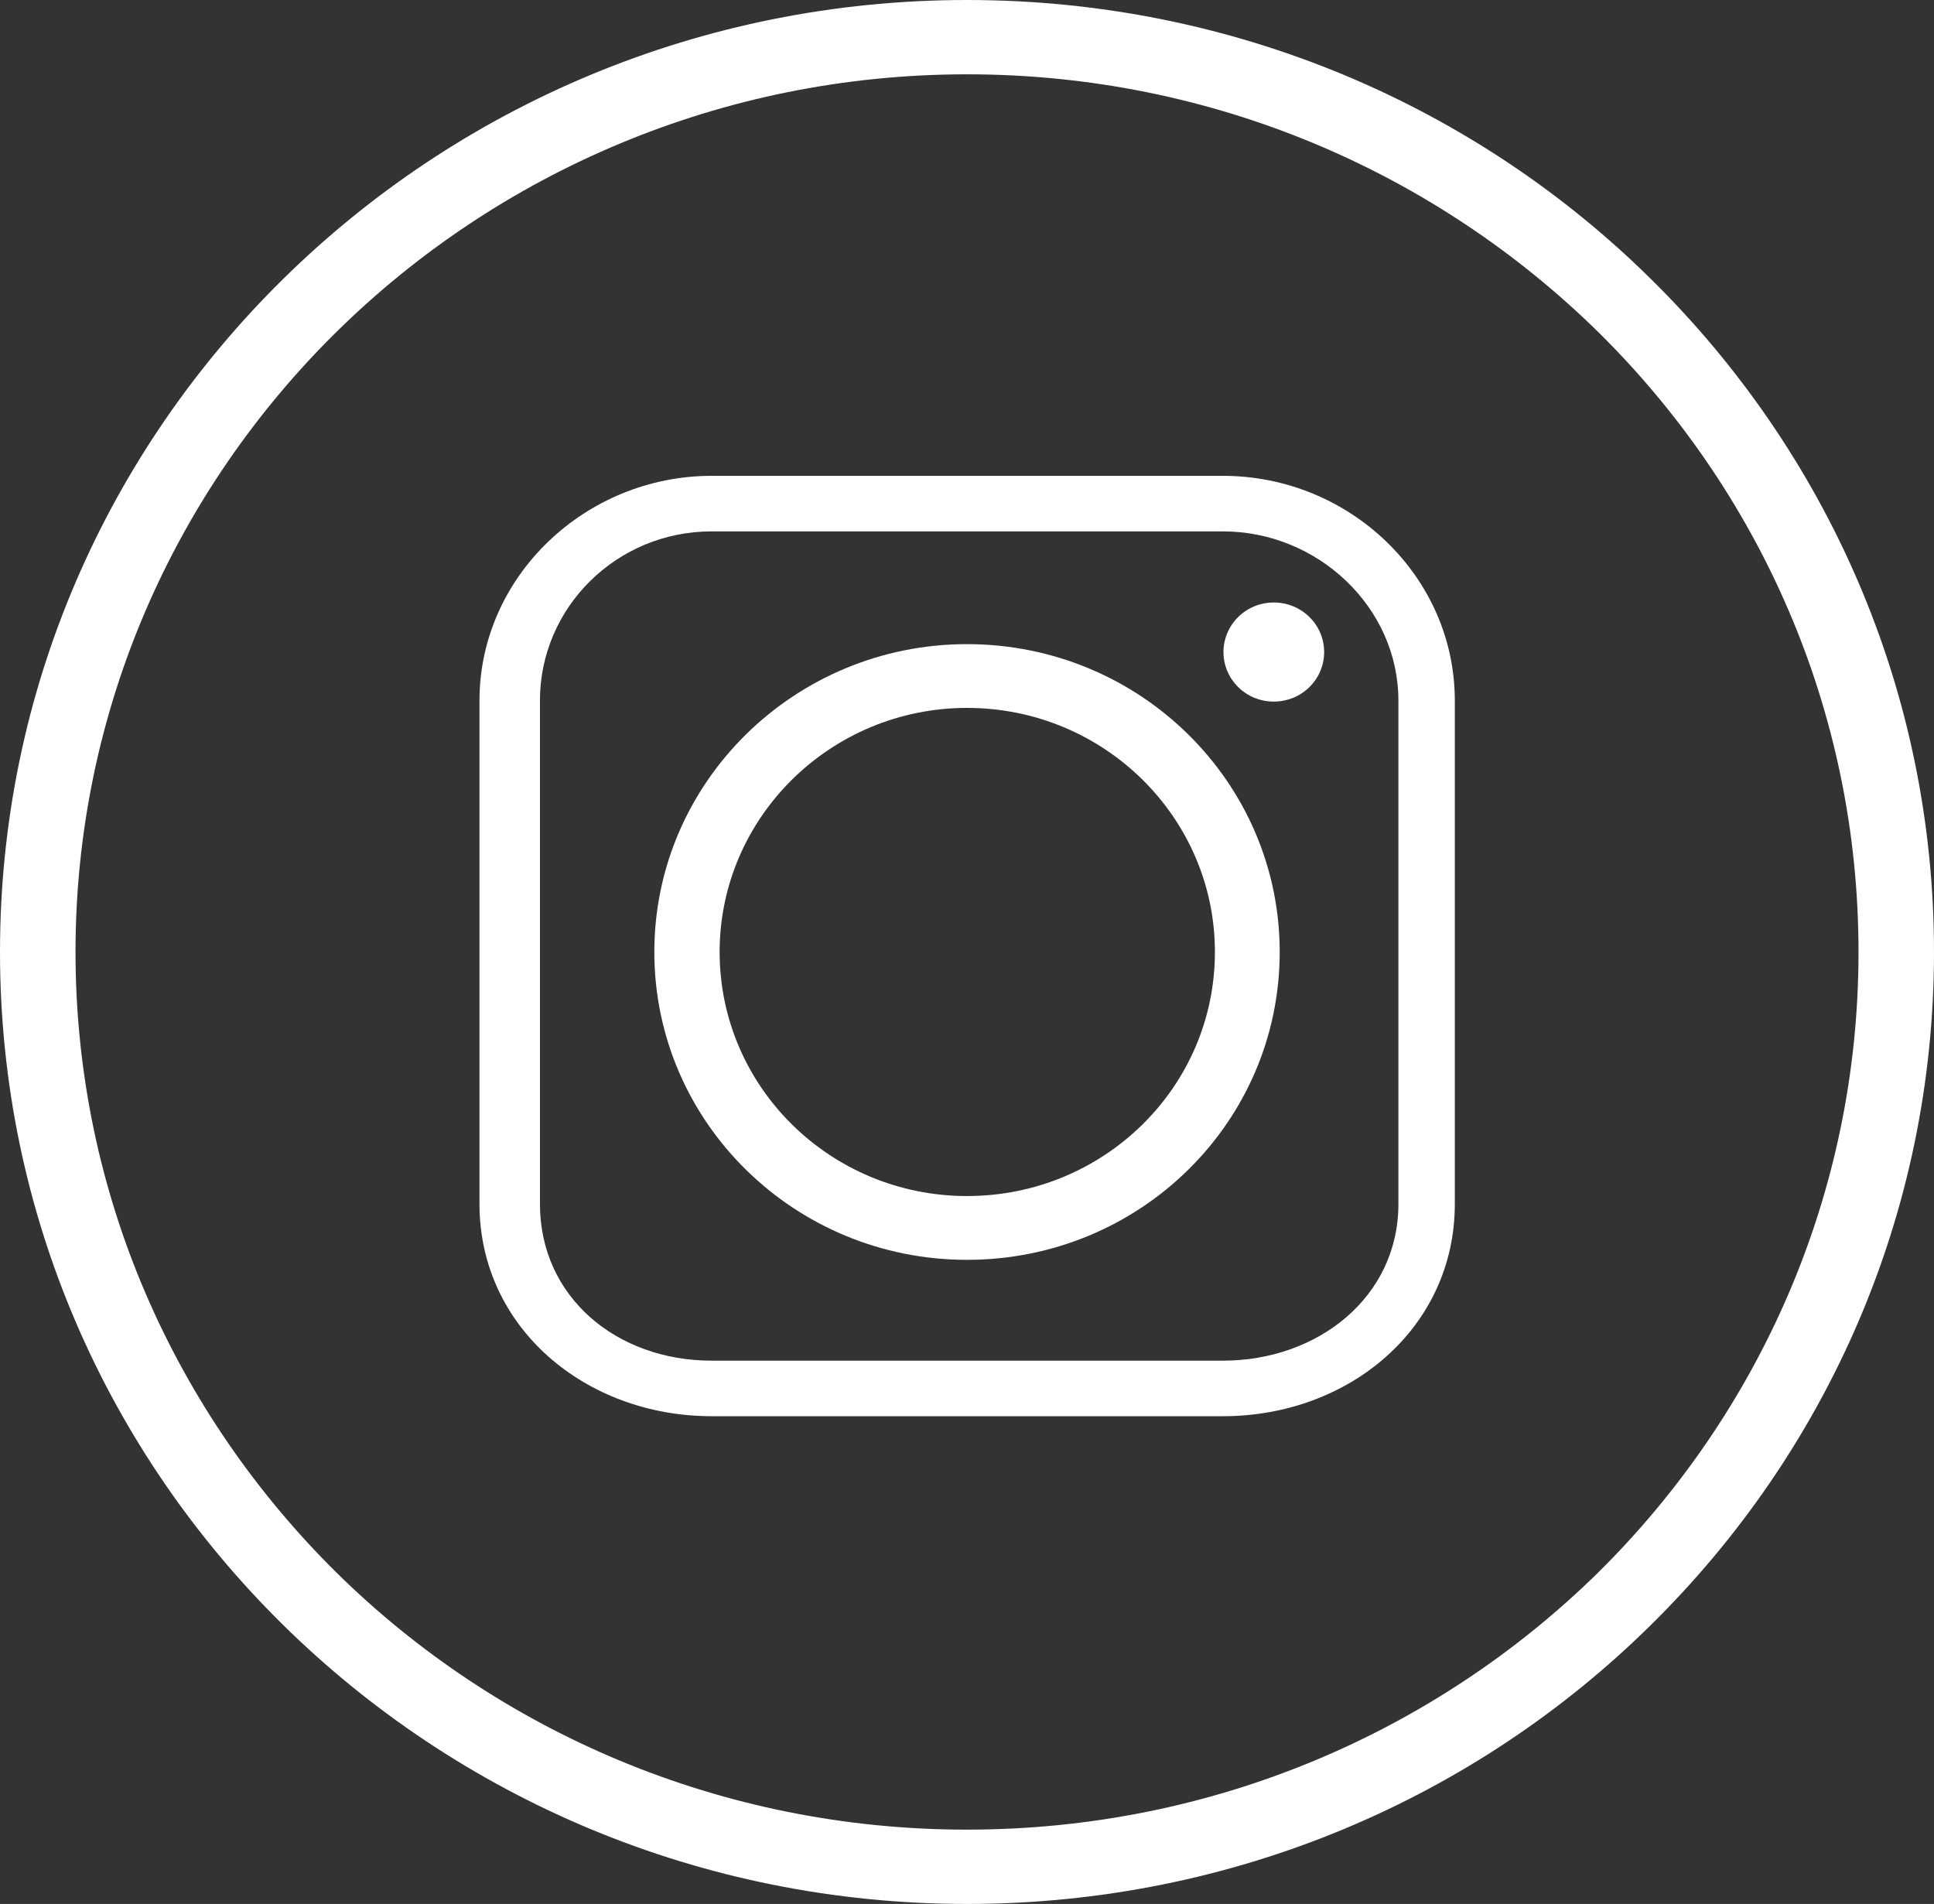
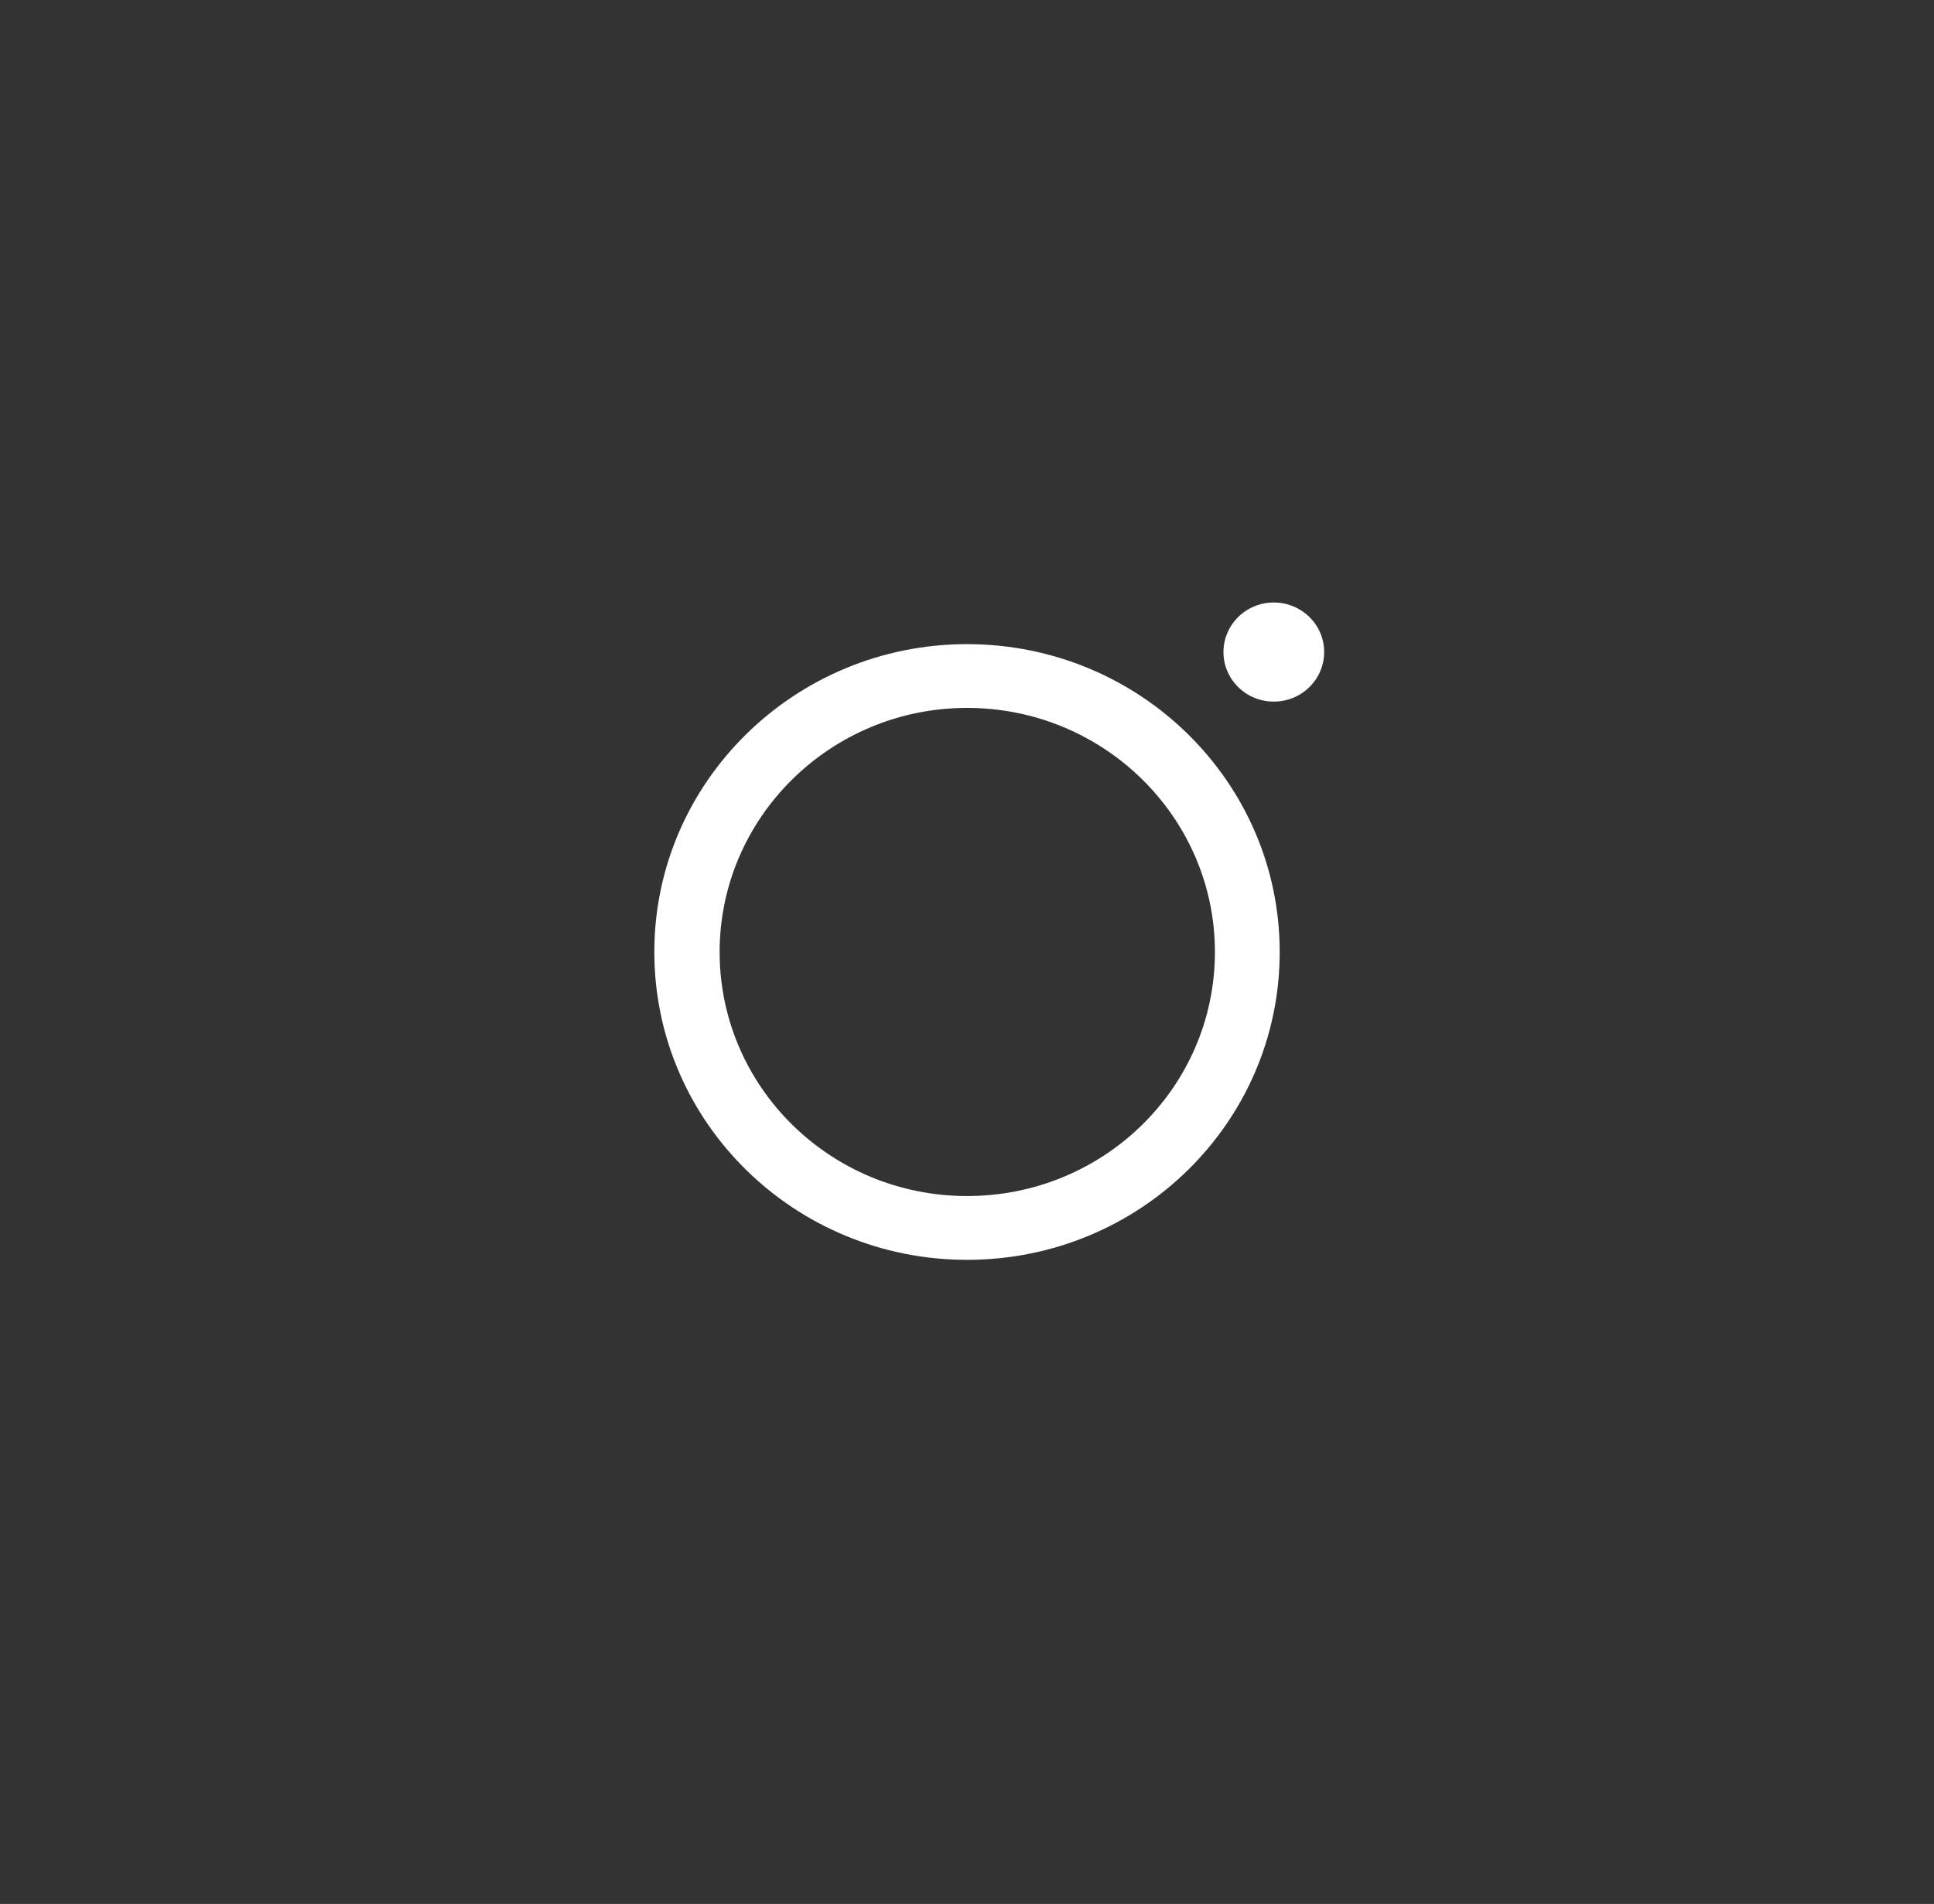
<svg xmlns="http://www.w3.org/2000/svg" width="64" height="63" viewBox="0 0 64 63" fill="none">
  <rect x="0" y="0" width="64" height="63" fill="#333333" stroke="none" />
-   <path d="M54.627 9.227C48.85 3.523 40.841 0 32 0C23.176 0 15.168 3.523 9.374 9.227C3.579 14.931 0 22.797 0 31.5C0 40.203 3.579 48.07 9.374 53.773C15.168 59.478 23.176 63 32 63C40.841 63 48.85 59.478 54.627 53.773C60.42 48.07 64 40.203 64 31.5C64 22.797 60.421 14.931 54.627 9.227ZM52.873 52.047C47.521 57.297 40.151 60.541 32 60.541C23.867 60.541 16.479 57.297 11.146 52.047C5.812 46.78 2.499 39.524 2.499 31.5C2.499 23.477 5.812 16.221 11.146 10.971C16.479 5.721 23.867 2.459 32 2.459C40.151 2.459 47.521 5.721 52.873 10.971C58.206 16.221 61.502 23.477 61.502 31.5C61.502 39.524 58.206 46.78 52.873 52.047Z" fill="white" />
  <path d="M32 21.314C26.294 21.314 21.653 25.884 21.653 31.5C21.653 37.135 26.294 41.687 32 41.687C37.723 41.687 42.348 37.135 42.348 31.5C42.348 25.884 37.723 21.314 32 21.314ZM32 39.576C27.482 39.576 23.814 35.965 23.814 31.5C23.814 27.053 27.482 23.424 32 23.424C36.536 23.424 40.204 27.053 40.204 31.5C40.204 35.965 36.536 39.576 32 39.576Z" fill="white" />
-   <path d="M40.469 15.745H23.549C19.385 15.745 15.867 19.064 15.867 23.181V39.838C15.867 43.936 19.385 46.861 23.549 46.861H40.469C44.651 46.861 48.143 43.936 48.143 39.838V23.181C48.143 19.064 44.651 15.745 40.469 15.745ZM46.276 39.838C46.276 42.924 43.606 45.023 40.469 45.023H23.549C20.412 45.023 17.868 42.924 17.868 39.838V23.181C17.868 20.093 20.412 17.583 23.549 17.583H40.469C43.606 17.583 46.276 20.093 46.276 23.181V39.838Z" fill="white" />
  <path d="M42.153 19.936C41.934 19.936 41.717 19.978 41.515 20.06C41.313 20.143 41.129 20.263 40.975 20.416C40.82 20.568 40.697 20.749 40.614 20.948C40.53 21.147 40.487 21.36 40.487 21.575C40.487 22.483 41.231 23.215 42.153 23.215C42.371 23.215 42.588 23.173 42.791 23.091C42.993 23.009 43.176 22.888 43.331 22.735C43.486 22.583 43.609 22.402 43.692 22.203C43.776 22.004 43.819 21.791 43.819 21.575C43.819 20.669 43.074 19.936 42.153 19.936Z" fill="white" />
</svg>